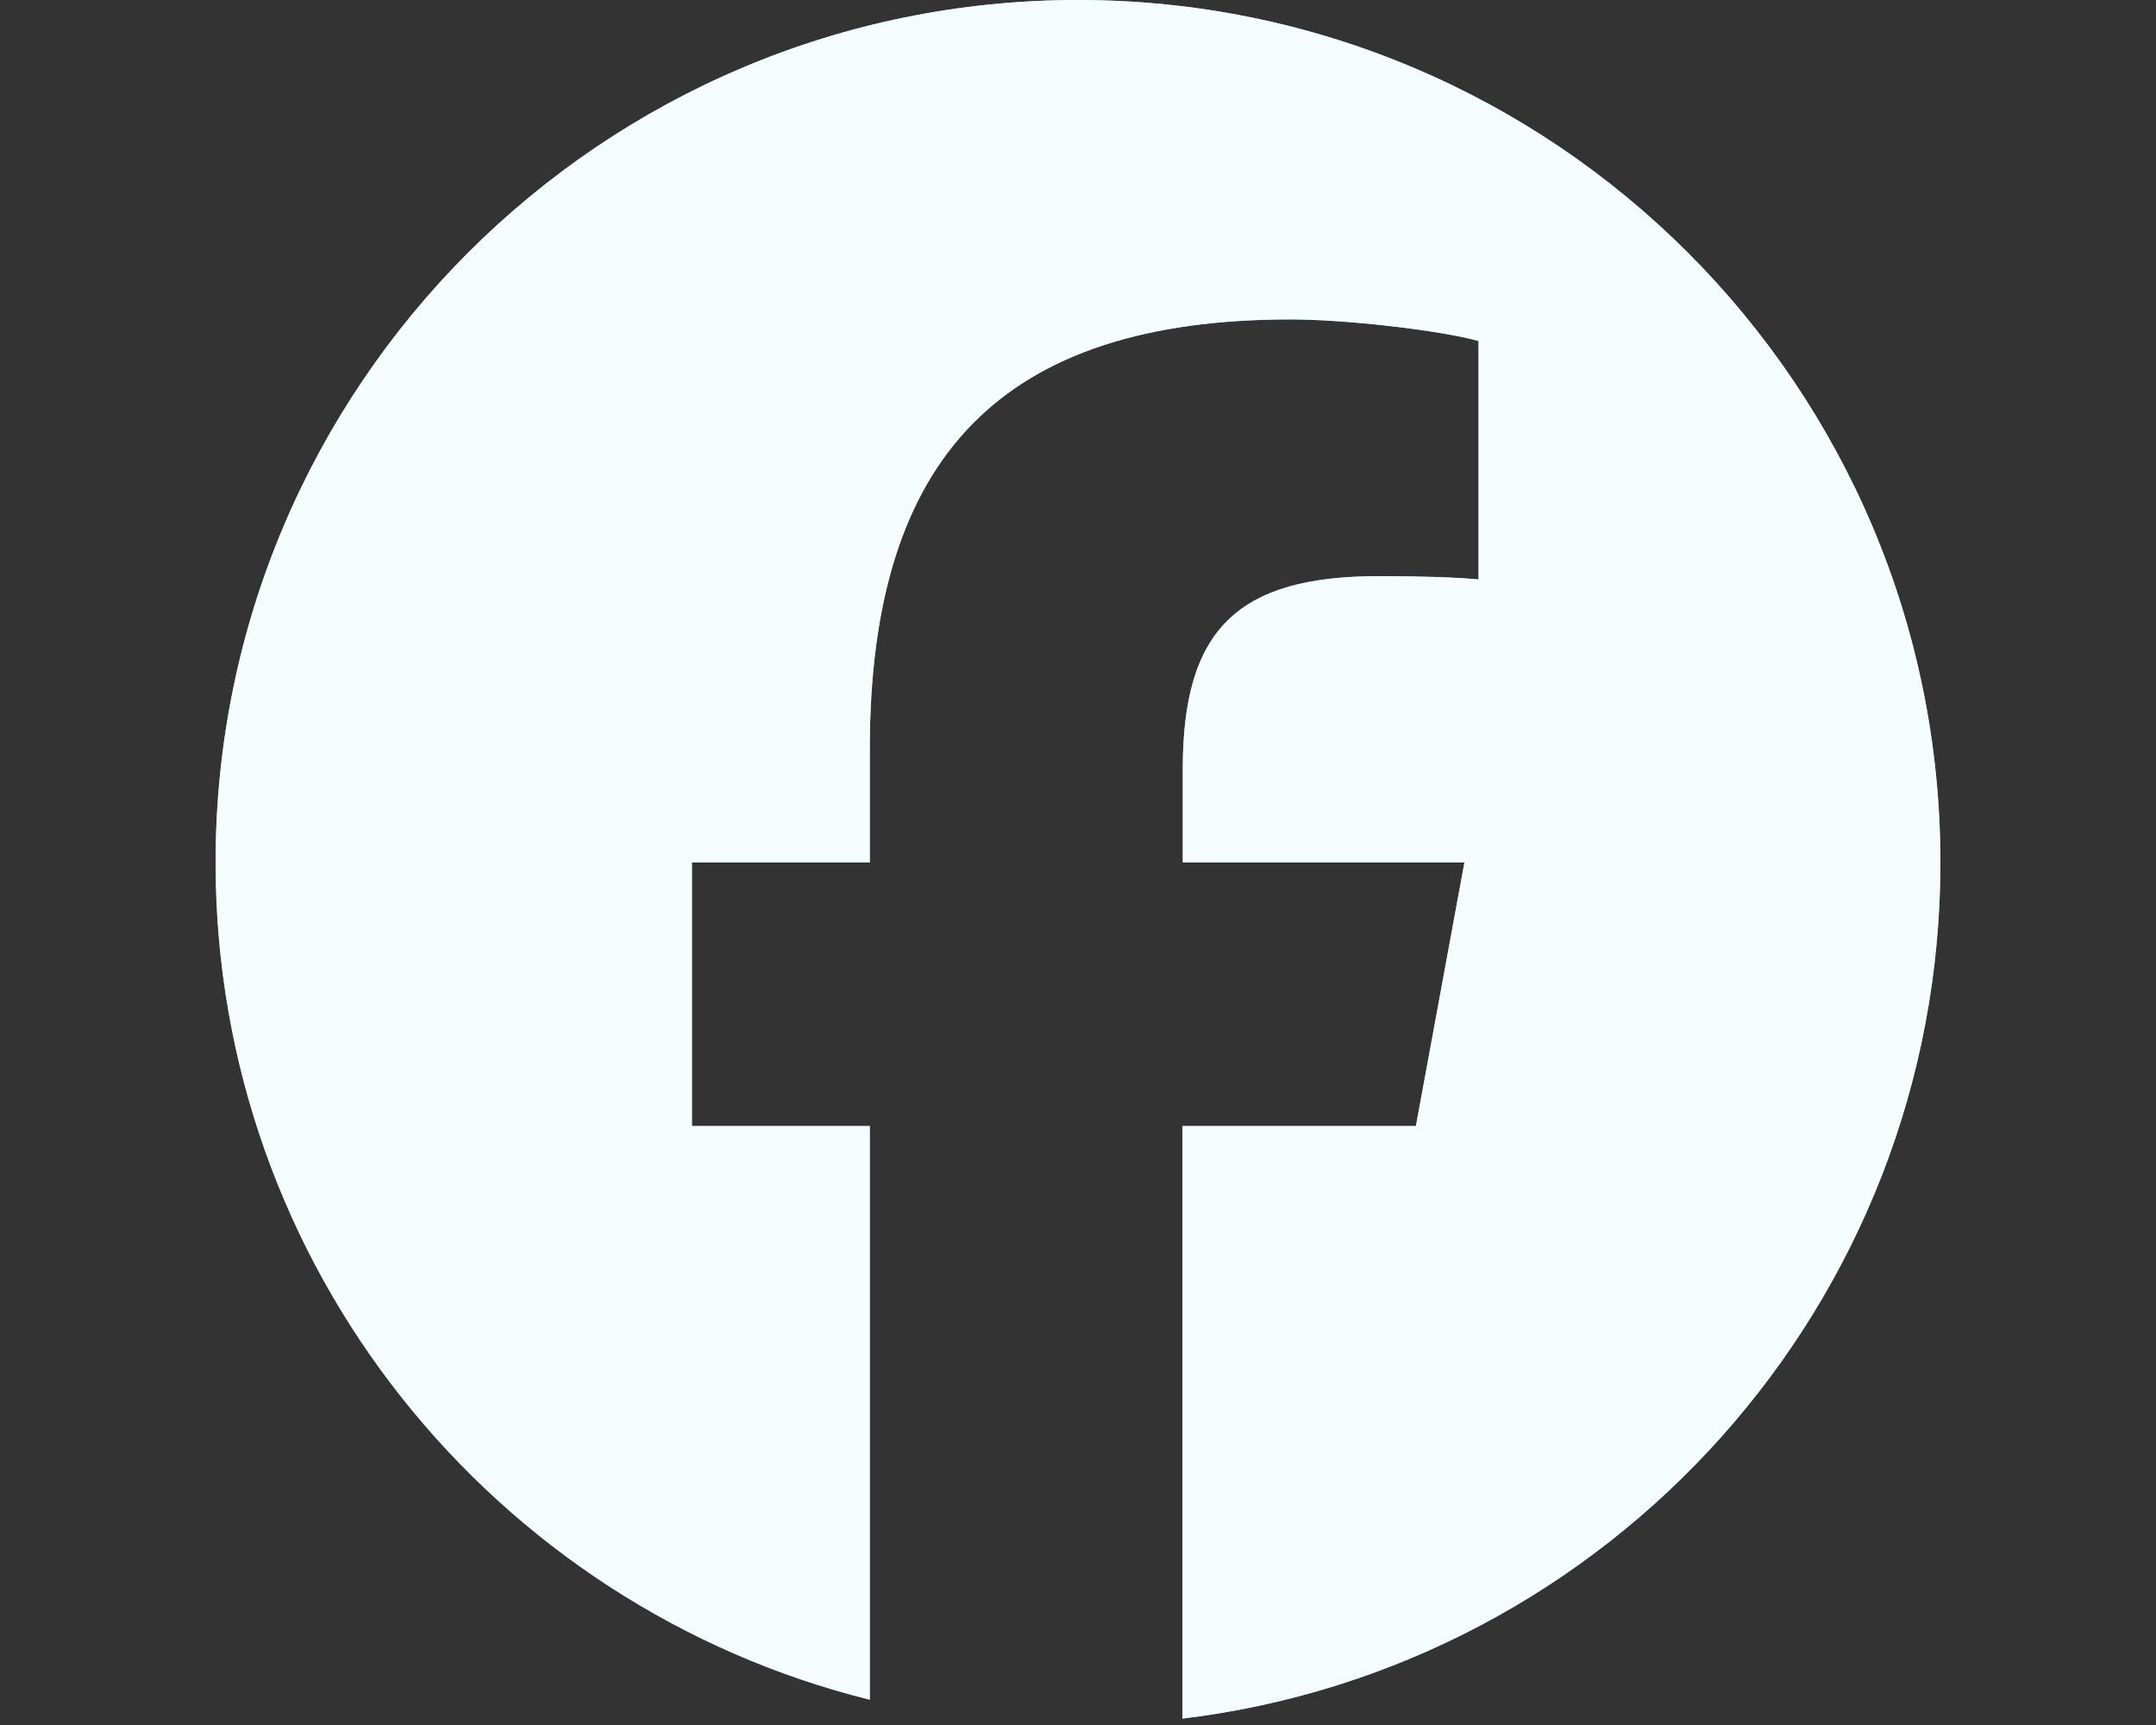
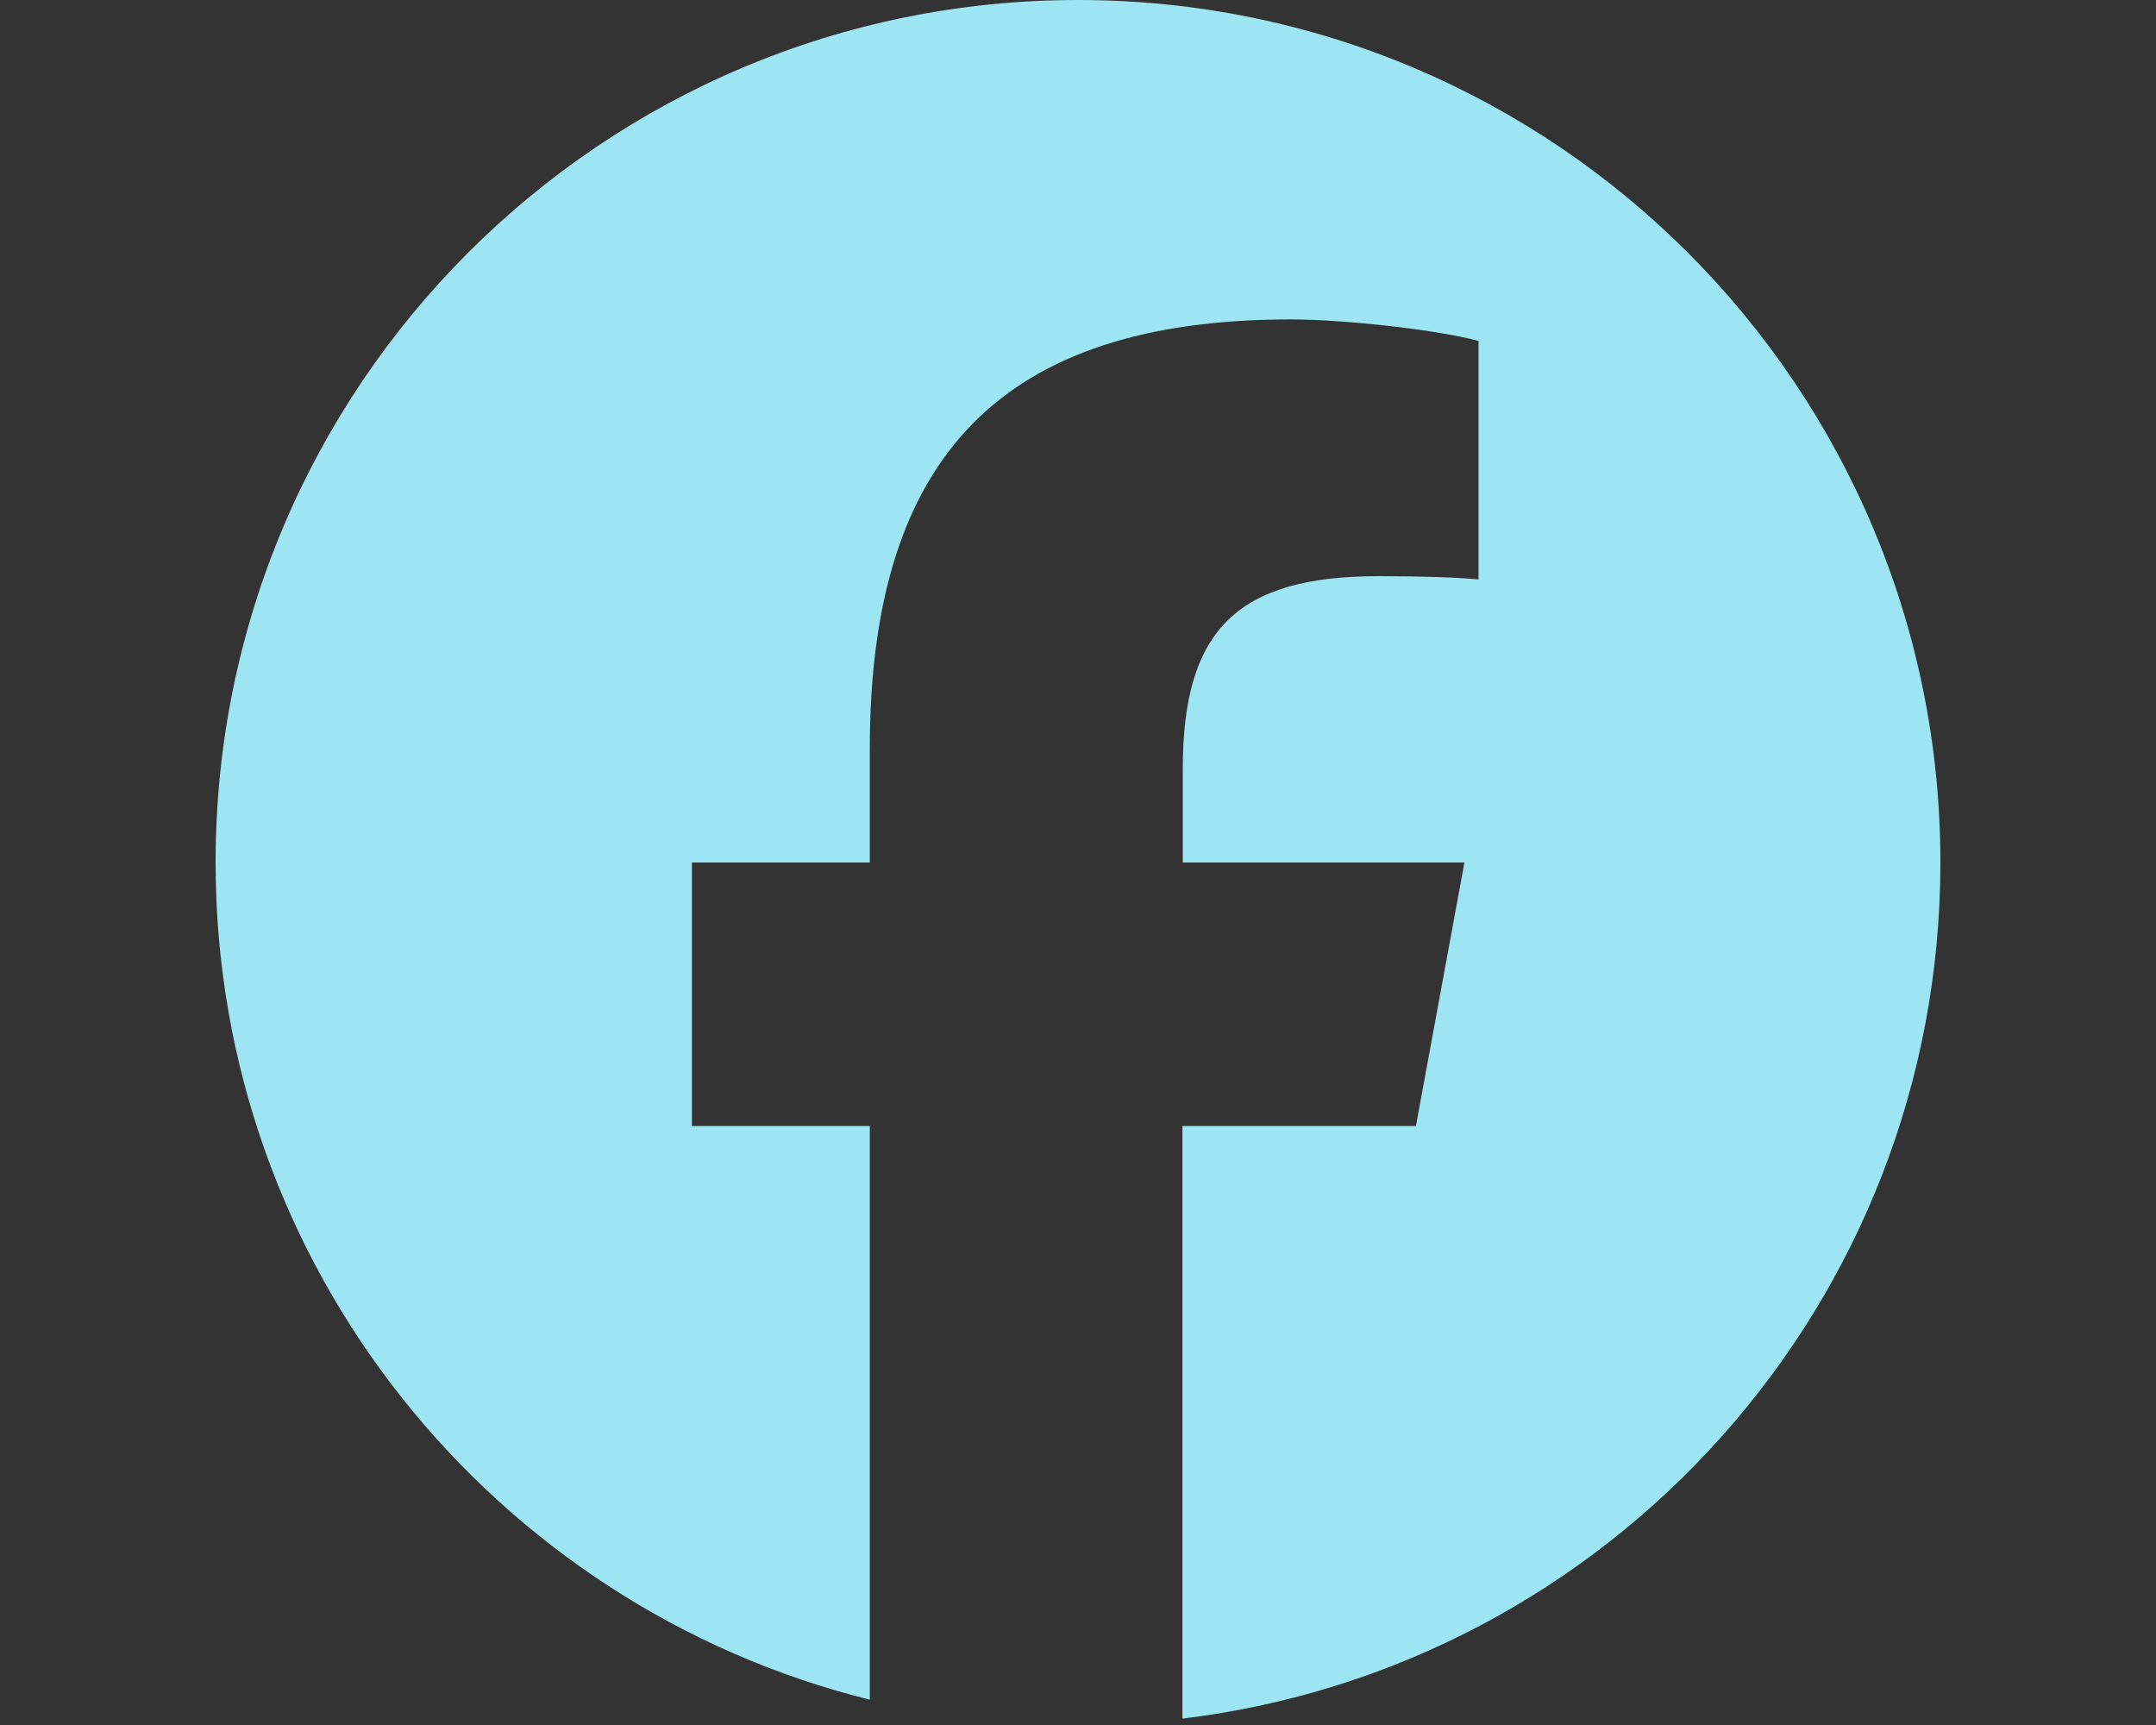
<svg xmlns="http://www.w3.org/2000/svg" width="30" height="24" viewBox="0 0 30 24" fill="none">
  <rect x="0" y="0" width="30" height="24" fill="#333333" stroke="none" />
  <path d="M27 12C27 5.372 21.628 0 15 0C8.372 0 3 5.372 3 12C3 17.625 6.877 22.35 12.103 23.648V15.666H9.628V12H12.103V10.42C12.103 6.338 13.95 4.444 17.962 4.444C18.722 4.444 20.034 4.594 20.573 4.744V8.062C20.292 8.034 19.8 8.016 19.186 8.016C17.217 8.016 16.458 8.761 16.458 10.697V12H20.377L19.702 15.666H16.453V23.911C22.397 23.194 27 18.136 27 12Z" fill="#9DE5F2" />
-   <path d="M27 12C27 5.372 21.628 0 15 0C8.372 0 3 5.372 3 12C3 17.625 6.877 22.35 12.103 23.648V15.666H9.628V12H12.103V10.42C12.103 6.338 13.95 4.444 17.962 4.444C18.722 4.444 20.034 4.594 20.573 4.744V8.062C20.292 8.034 19.8 8.016 19.186 8.016C17.217 8.016 16.458 8.761 16.458 10.697V12H20.377L19.702 15.666H16.453V23.911C22.397 23.194 27 18.136 27 12Z" fill="white" fill-opacity="0.9" />
</svg>